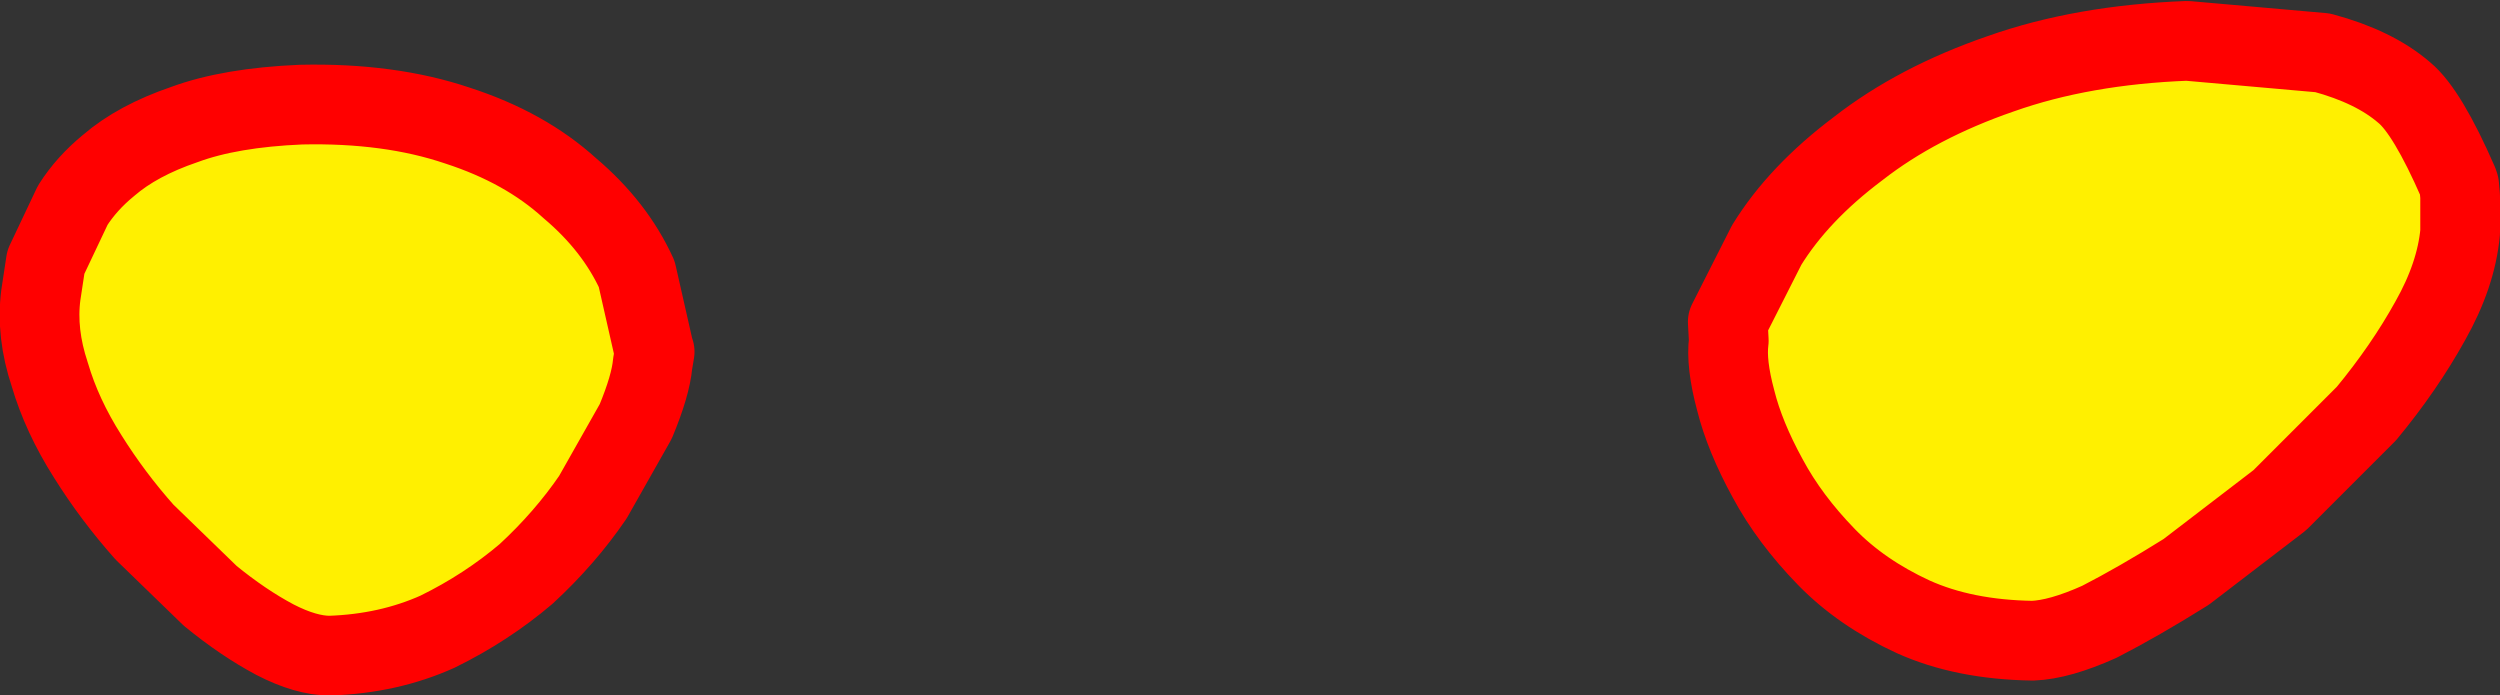
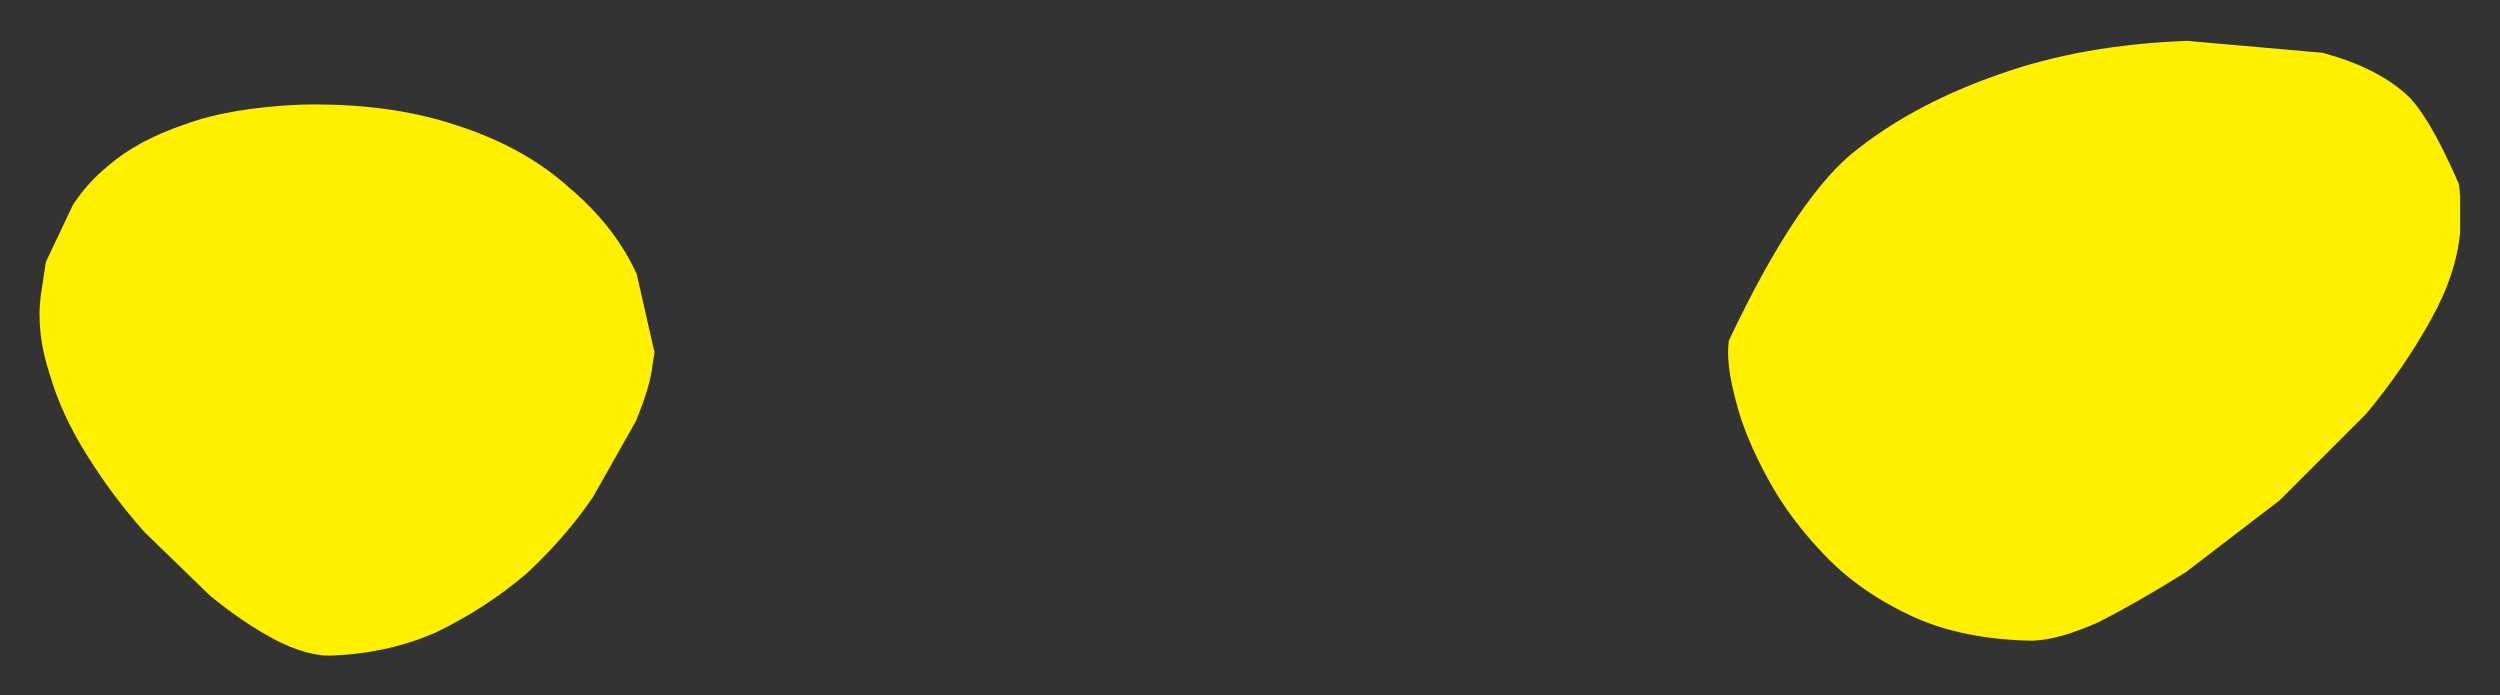
<svg xmlns="http://www.w3.org/2000/svg" height="34.9px" width="125.45px">
  <rect width="100%" height="100%" fill="#333333" stroke="none" />
  <g transform="matrix(1.0, 0.0, 0.0, 1.0, -278.15, 41.65)">
-     <path d="M401.5 -32.5 L401.55 -32.35 401.6 -31.8 401.6 -30.0 Q401.4 -27.85 400.1 -25.55 398.8 -23.2 396.9 -20.9 L392.55 -16.55 387.85 -12.95 Q385.45 -11.45 383.5 -10.45 381.5 -9.55 380.15 -9.5 376.7 -9.55 374.15 -10.7 371.55 -11.9 369.8 -13.7 367.95 -15.6 366.85 -17.65 365.7 -19.75 365.25 -21.55 364.75 -23.4 364.9 -24.55 L364.85 -25.5 366.8 -29.35 Q368.4 -31.95 371.4 -34.2 374.35 -36.5 378.55 -37.95 382.65 -39.4 387.9 -39.6 L394.7 -39.0 Q397.3 -38.3 398.8 -37.0 399.95 -36.05 401.5 -32.5 M280.65 -22.85 Q279.95 -24.95 280.2 -26.85 L280.45 -28.5 281.8 -31.35 Q282.5 -32.45 283.6 -33.35 285.05 -34.6 287.4 -35.4 289.7 -36.25 293.25 -36.4 297.7 -36.5 301.1 -35.35 304.5 -34.25 306.75 -32.2 309.0 -30.3 310.1 -27.9 L310.95 -24.15 311.0 -24.0 310.9 -23.4 Q310.8 -22.3 310.05 -20.5 L307.9 -16.7 Q306.5 -14.65 304.55 -12.85 302.55 -11.15 300.1 -9.95 297.65 -8.85 294.7 -8.75 293.5 -8.75 291.95 -9.55 290.35 -10.4 288.7 -11.75 L285.4 -14.95 Q283.8 -16.75 282.55 -18.75 281.25 -20.8 280.65 -22.85" fill="#fff000" fill-rule="evenodd" stroke="none" />
-     <path d="M401.5 -32.5 L401.55 -32.35 401.6 -31.8 401.6 -30.0 Q401.4 -27.85 400.1 -25.55 398.8 -23.2 396.9 -20.9 L392.55 -16.55 387.85 -12.95 Q385.45 -11.45 383.5 -10.45 381.5 -9.55 380.15 -9.5 376.7 -9.55 374.15 -10.7 371.55 -11.9 369.8 -13.7 367.95 -15.6 366.85 -17.65 365.7 -19.75 365.25 -21.55 364.75 -23.4 364.9 -24.55 L364.85 -25.5 366.8 -29.35 Q368.4 -31.95 371.4 -34.2 374.35 -36.5 378.55 -37.95 382.65 -39.4 387.9 -39.6 L394.7 -39.0 Q397.3 -38.3 398.8 -37.0 399.95 -36.05 401.5 -32.5 M280.65 -22.85 Q281.25 -20.8 282.55 -18.75 283.8 -16.75 285.4 -14.95 L288.7 -11.75 Q290.35 -10.4 291.95 -9.55 293.5 -8.75 294.7 -8.75 297.65 -8.85 300.1 -9.95 302.55 -11.15 304.55 -12.85 306.5 -14.65 307.9 -16.7 L310.05 -20.5 Q310.8 -22.3 310.9 -23.4 L311.0 -24.0 310.95 -24.15 310.1 -27.9 Q309.0 -30.3 306.75 -32.2 304.5 -34.25 301.1 -35.35 297.7 -36.5 293.25 -36.4 289.7 -36.25 287.4 -35.4 285.05 -34.6 283.6 -33.35 282.5 -32.45 281.8 -31.35 L280.45 -28.5 280.2 -26.85 Q279.95 -24.95 280.65 -22.85" fill="none" stroke="#ff0000" stroke-linecap="round" stroke-linejoin="round" stroke-width="4.0" />
+     <path d="M401.5 -32.5 L401.55 -32.35 401.6 -31.8 401.6 -30.0 Q401.4 -27.85 400.1 -25.55 398.8 -23.2 396.9 -20.9 L392.55 -16.55 387.85 -12.95 Q385.45 -11.45 383.5 -10.45 381.5 -9.55 380.15 -9.5 376.7 -9.55 374.15 -10.7 371.55 -11.9 369.8 -13.7 367.95 -15.6 366.85 -17.65 365.7 -19.75 365.25 -21.55 364.75 -23.4 364.9 -24.55 Q368.4 -31.95 371.4 -34.2 374.35 -36.5 378.55 -37.95 382.65 -39.4 387.9 -39.6 L394.7 -39.0 Q397.3 -38.3 398.8 -37.0 399.95 -36.05 401.5 -32.5 M280.65 -22.85 Q279.95 -24.95 280.2 -26.85 L280.45 -28.5 281.8 -31.35 Q282.5 -32.45 283.6 -33.35 285.05 -34.6 287.4 -35.4 289.7 -36.25 293.25 -36.4 297.7 -36.5 301.1 -35.35 304.5 -34.25 306.75 -32.2 309.0 -30.3 310.1 -27.9 L310.95 -24.15 311.0 -24.0 310.9 -23.4 Q310.8 -22.3 310.05 -20.5 L307.9 -16.7 Q306.5 -14.65 304.55 -12.85 302.55 -11.15 300.1 -9.95 297.65 -8.85 294.7 -8.75 293.5 -8.75 291.95 -9.55 290.35 -10.4 288.7 -11.75 L285.4 -14.95 Q283.8 -16.75 282.55 -18.75 281.25 -20.8 280.65 -22.85" fill="#fff000" fill-rule="evenodd" stroke="none" />
  </g>
</svg>